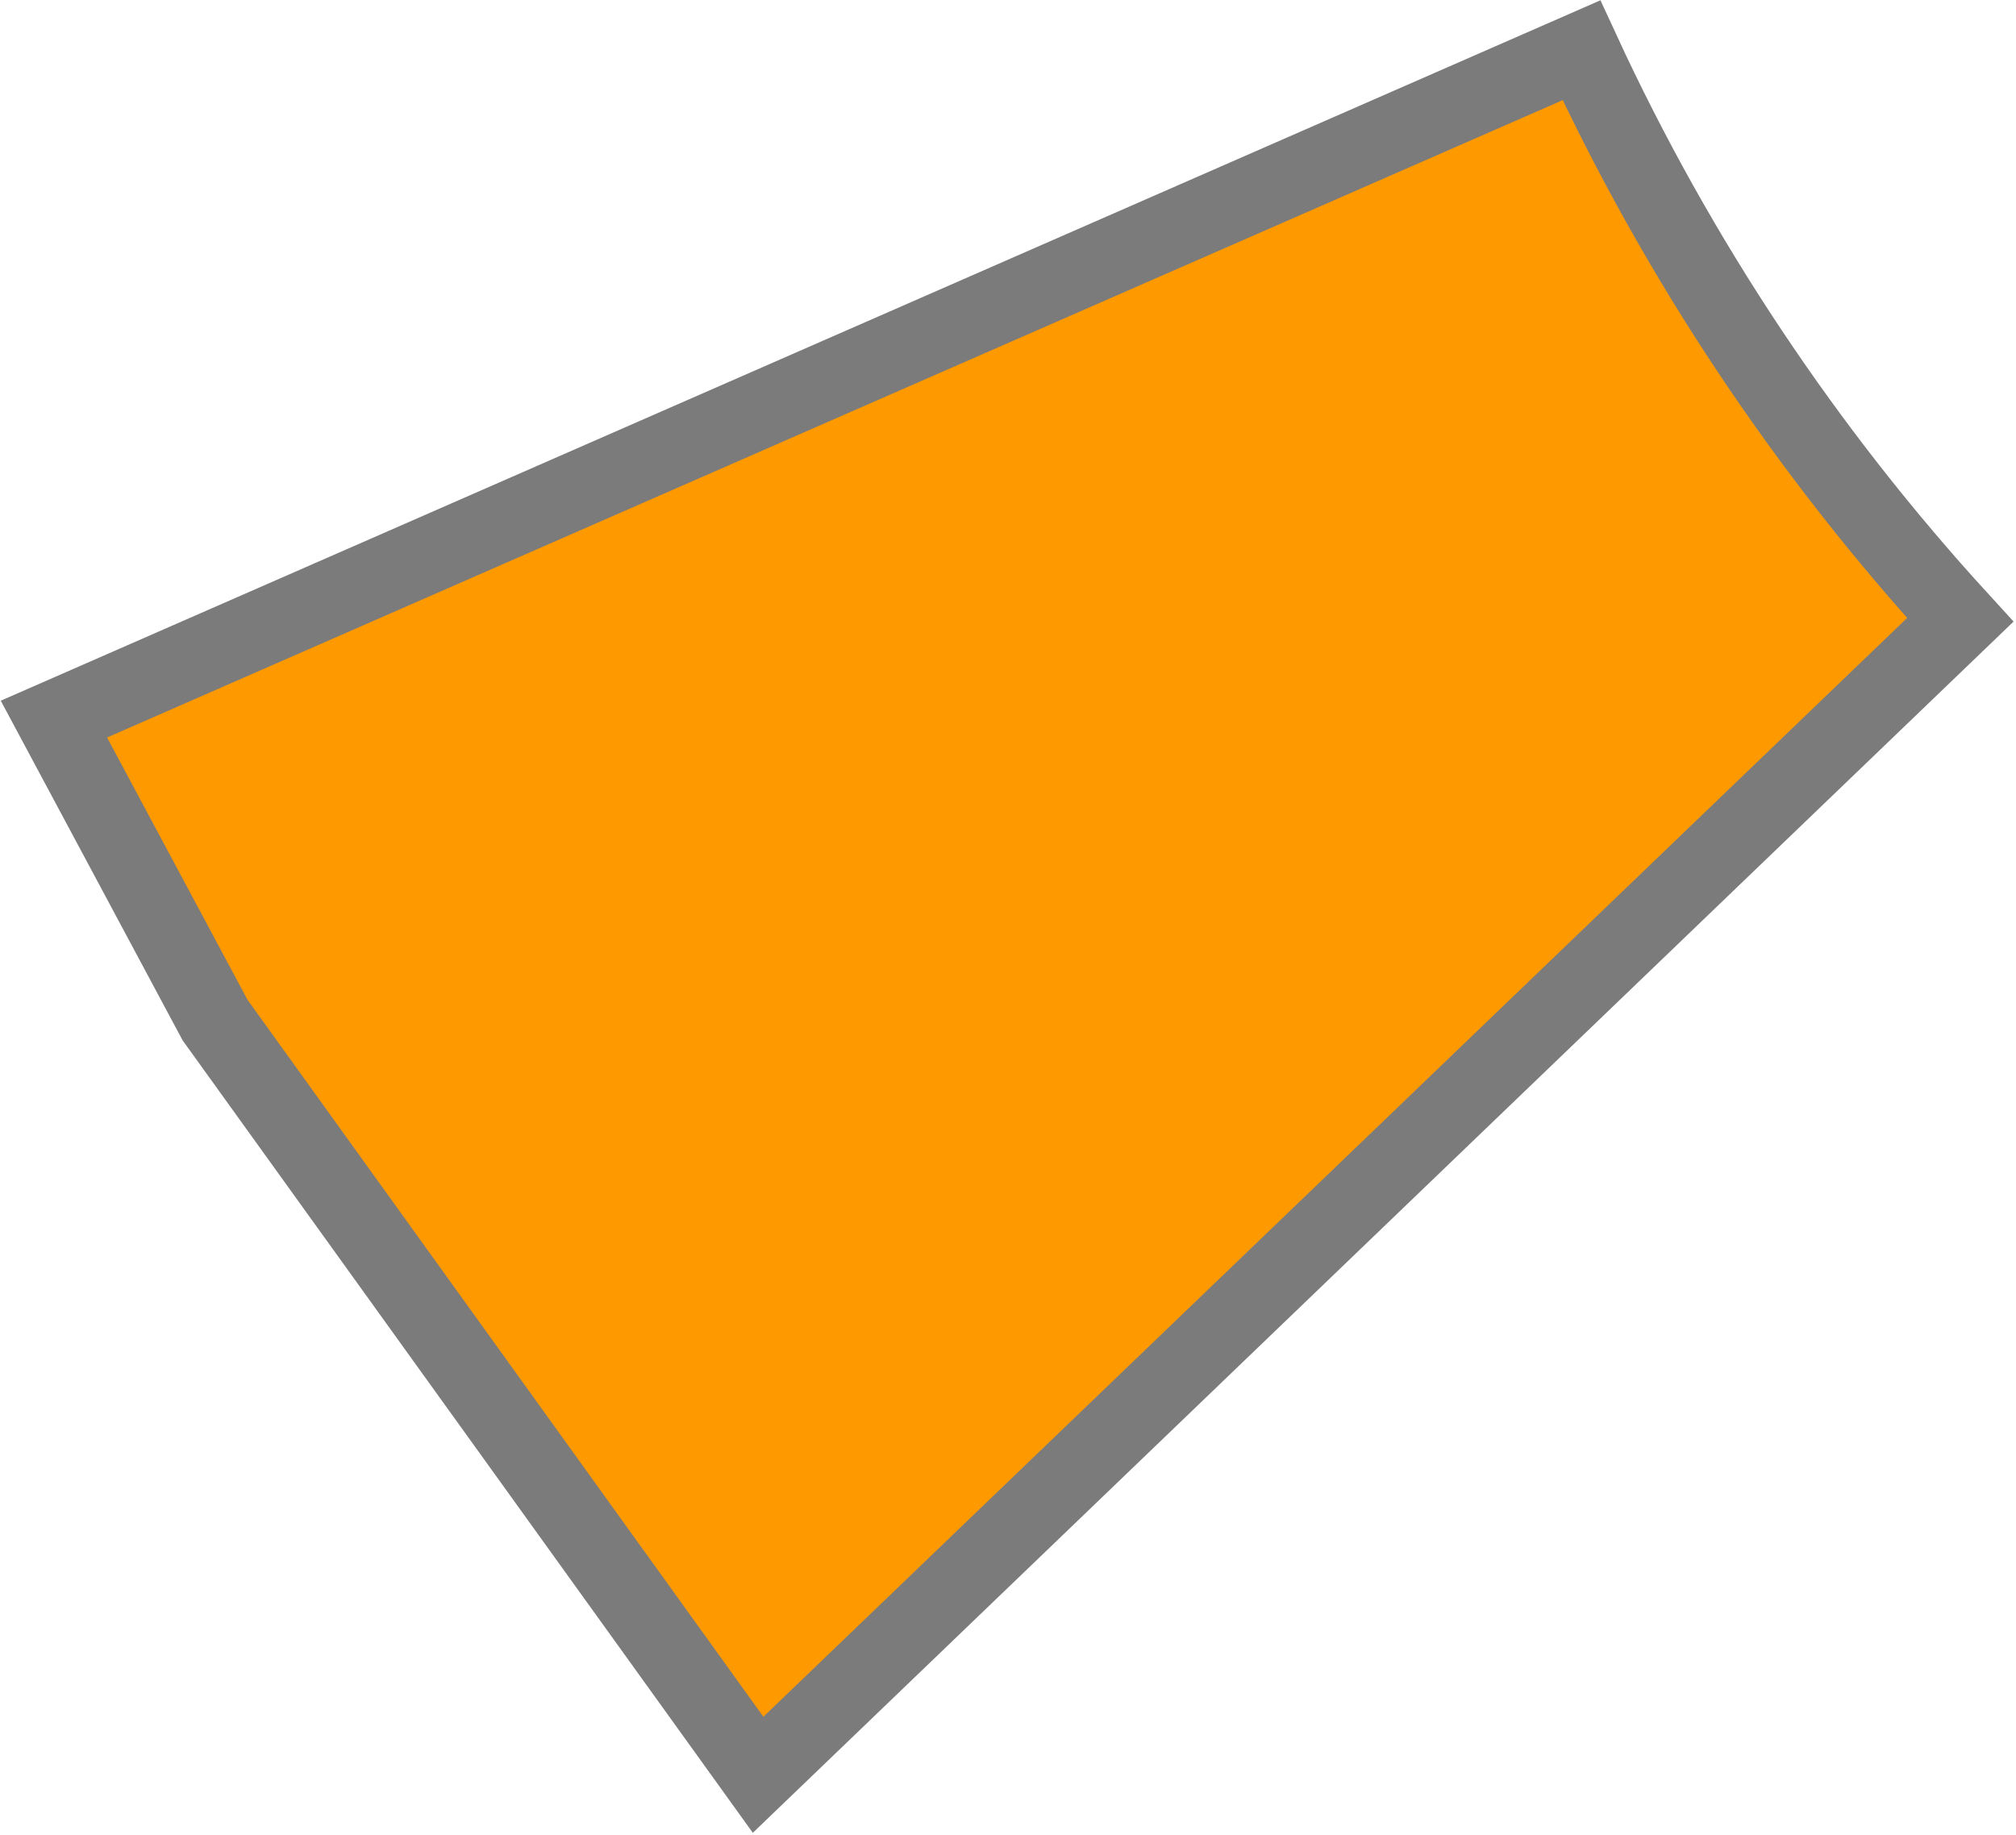
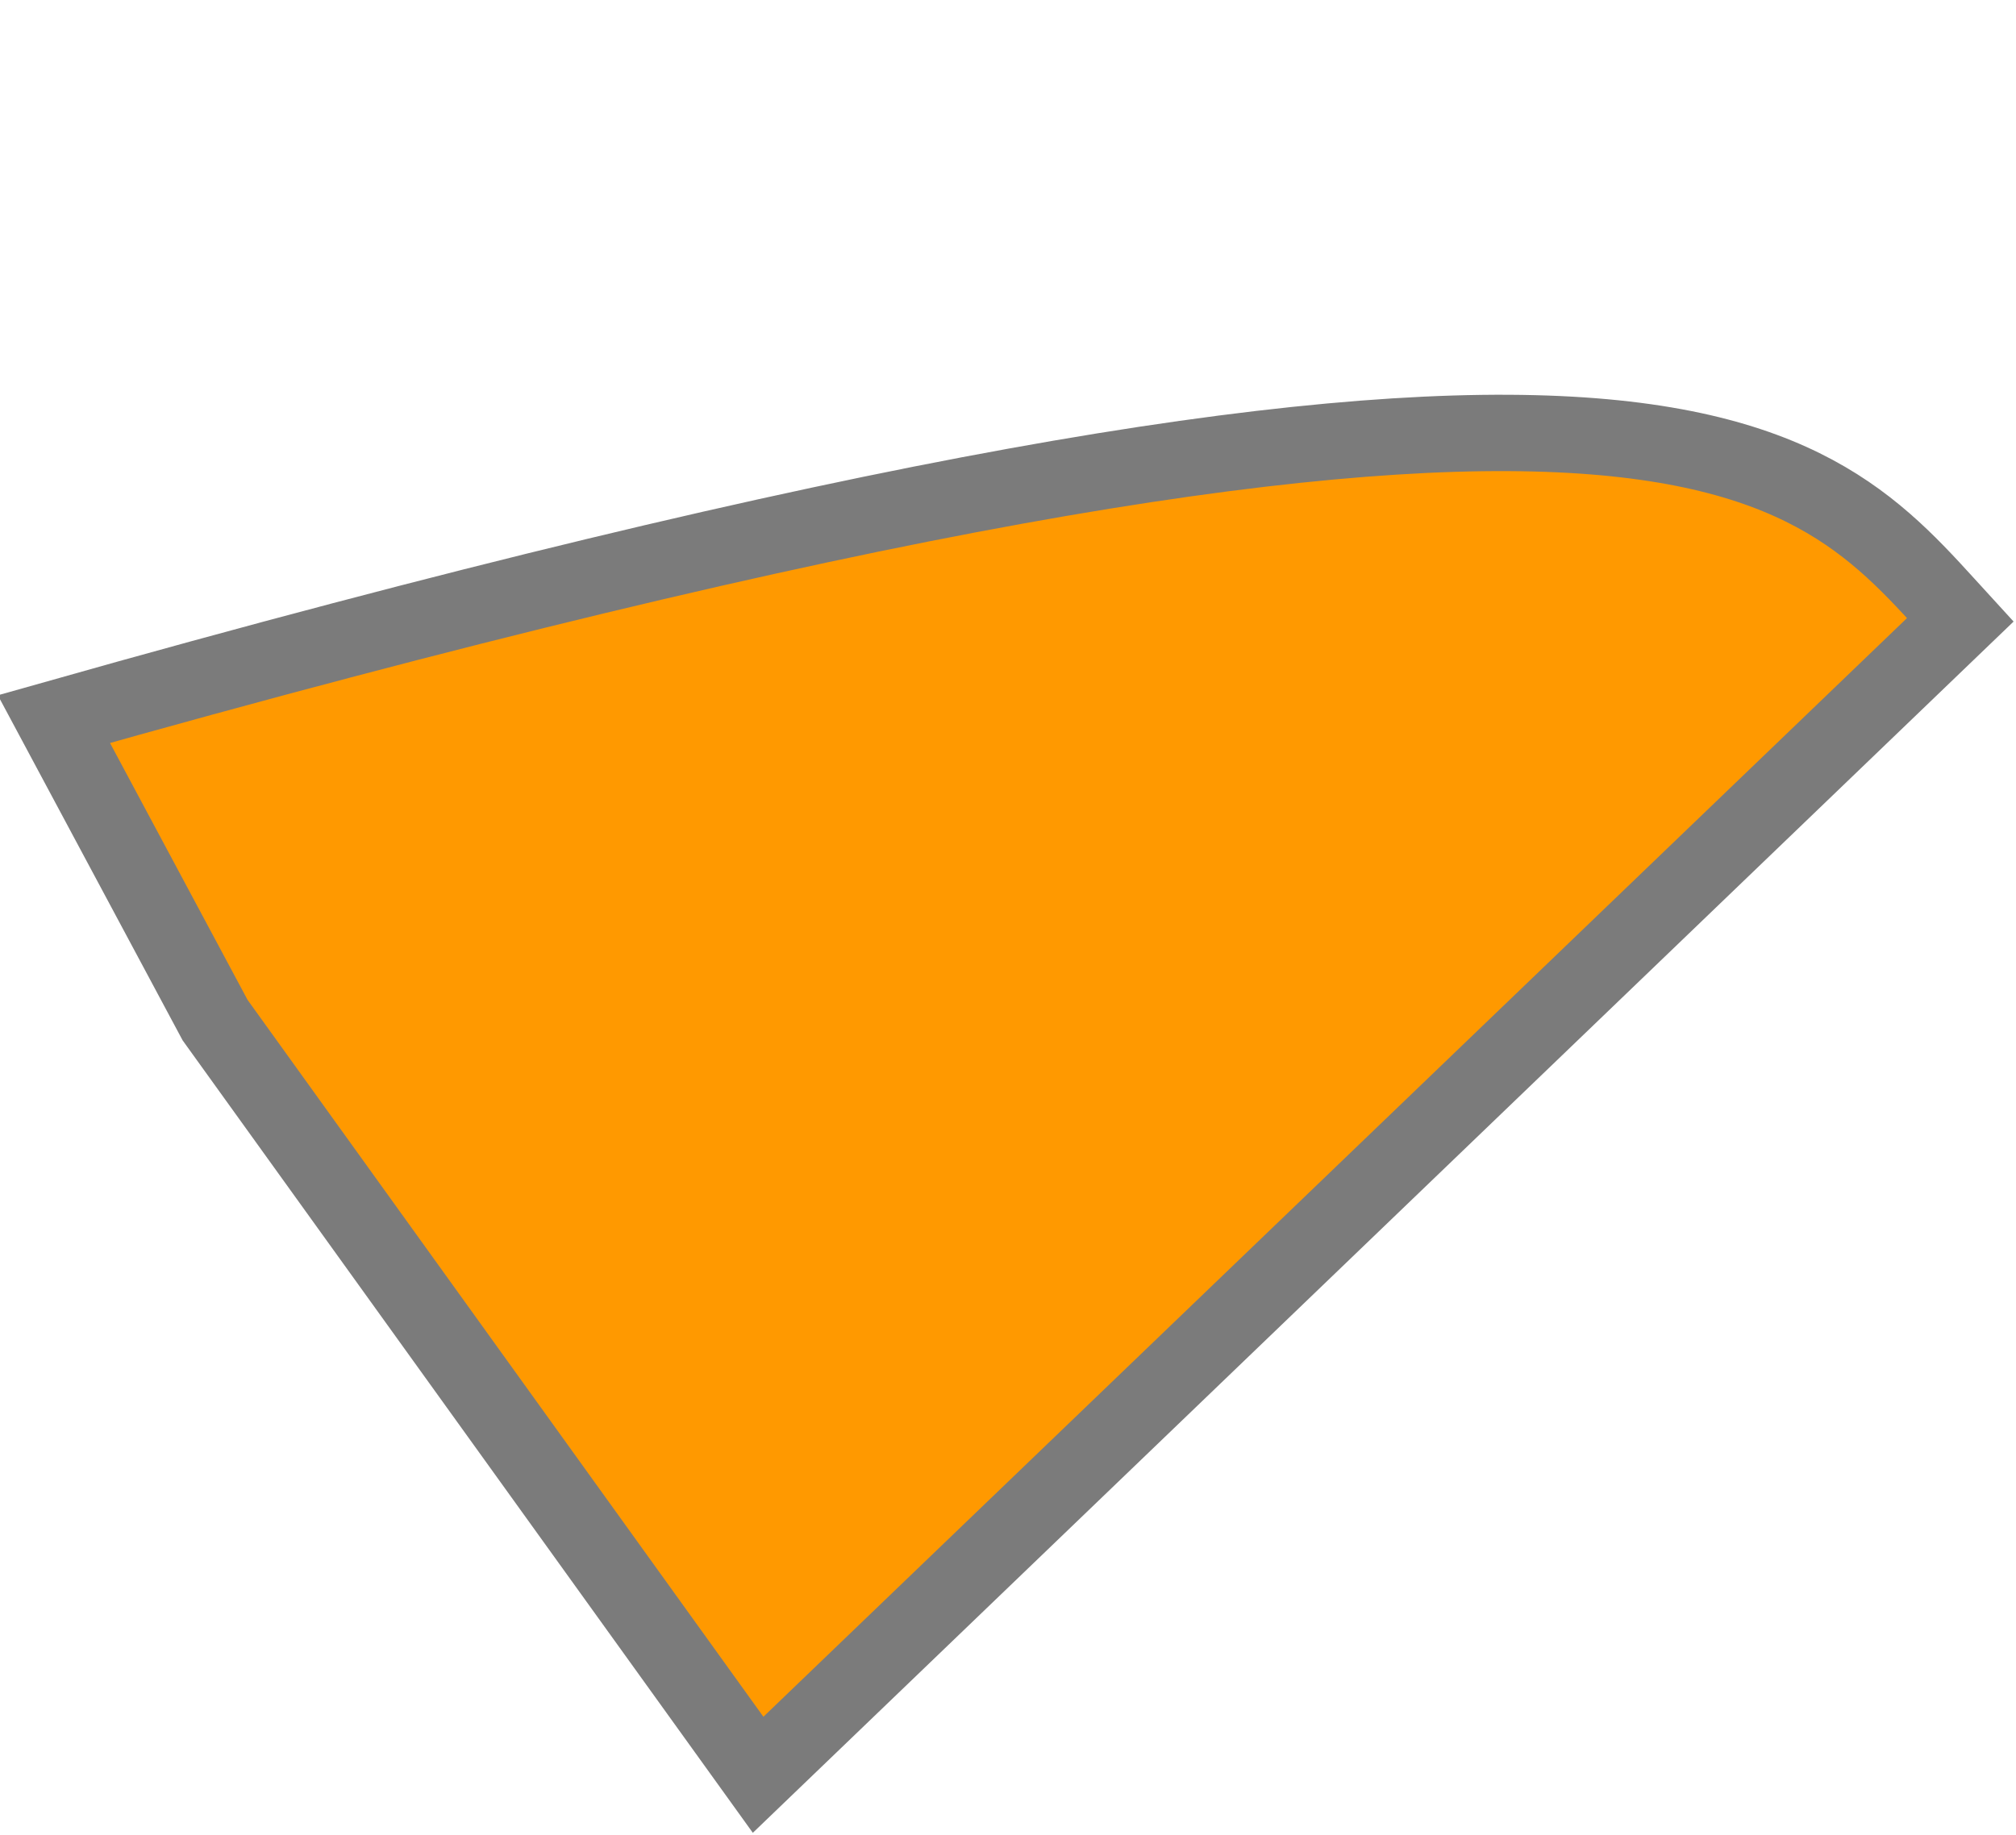
<svg xmlns="http://www.w3.org/2000/svg" width="792" height="721" viewBox="0 0 792 721" fill="none">
-   <path fill-rule="evenodd" clip-rule="evenodd" d="M770.106 243.558L297.831 697.377L84.503 400.844L21.18 282.56L621.29 19.752C659.258 102.078 709.647 177.493 770.106 243.558Z" fill="#FF9900" stroke="#7B7B7B" stroke-width="30" stroke-miterlimit="22.926" />
+   <path fill-rule="evenodd" clip-rule="evenodd" d="M770.106 243.558L297.831 697.377L84.503 400.844L21.18 282.56C659.258 102.078 709.647 177.493 770.106 243.558Z" fill="#FF9900" stroke="#7B7B7B" stroke-width="30" stroke-miterlimit="22.926" />
</svg>